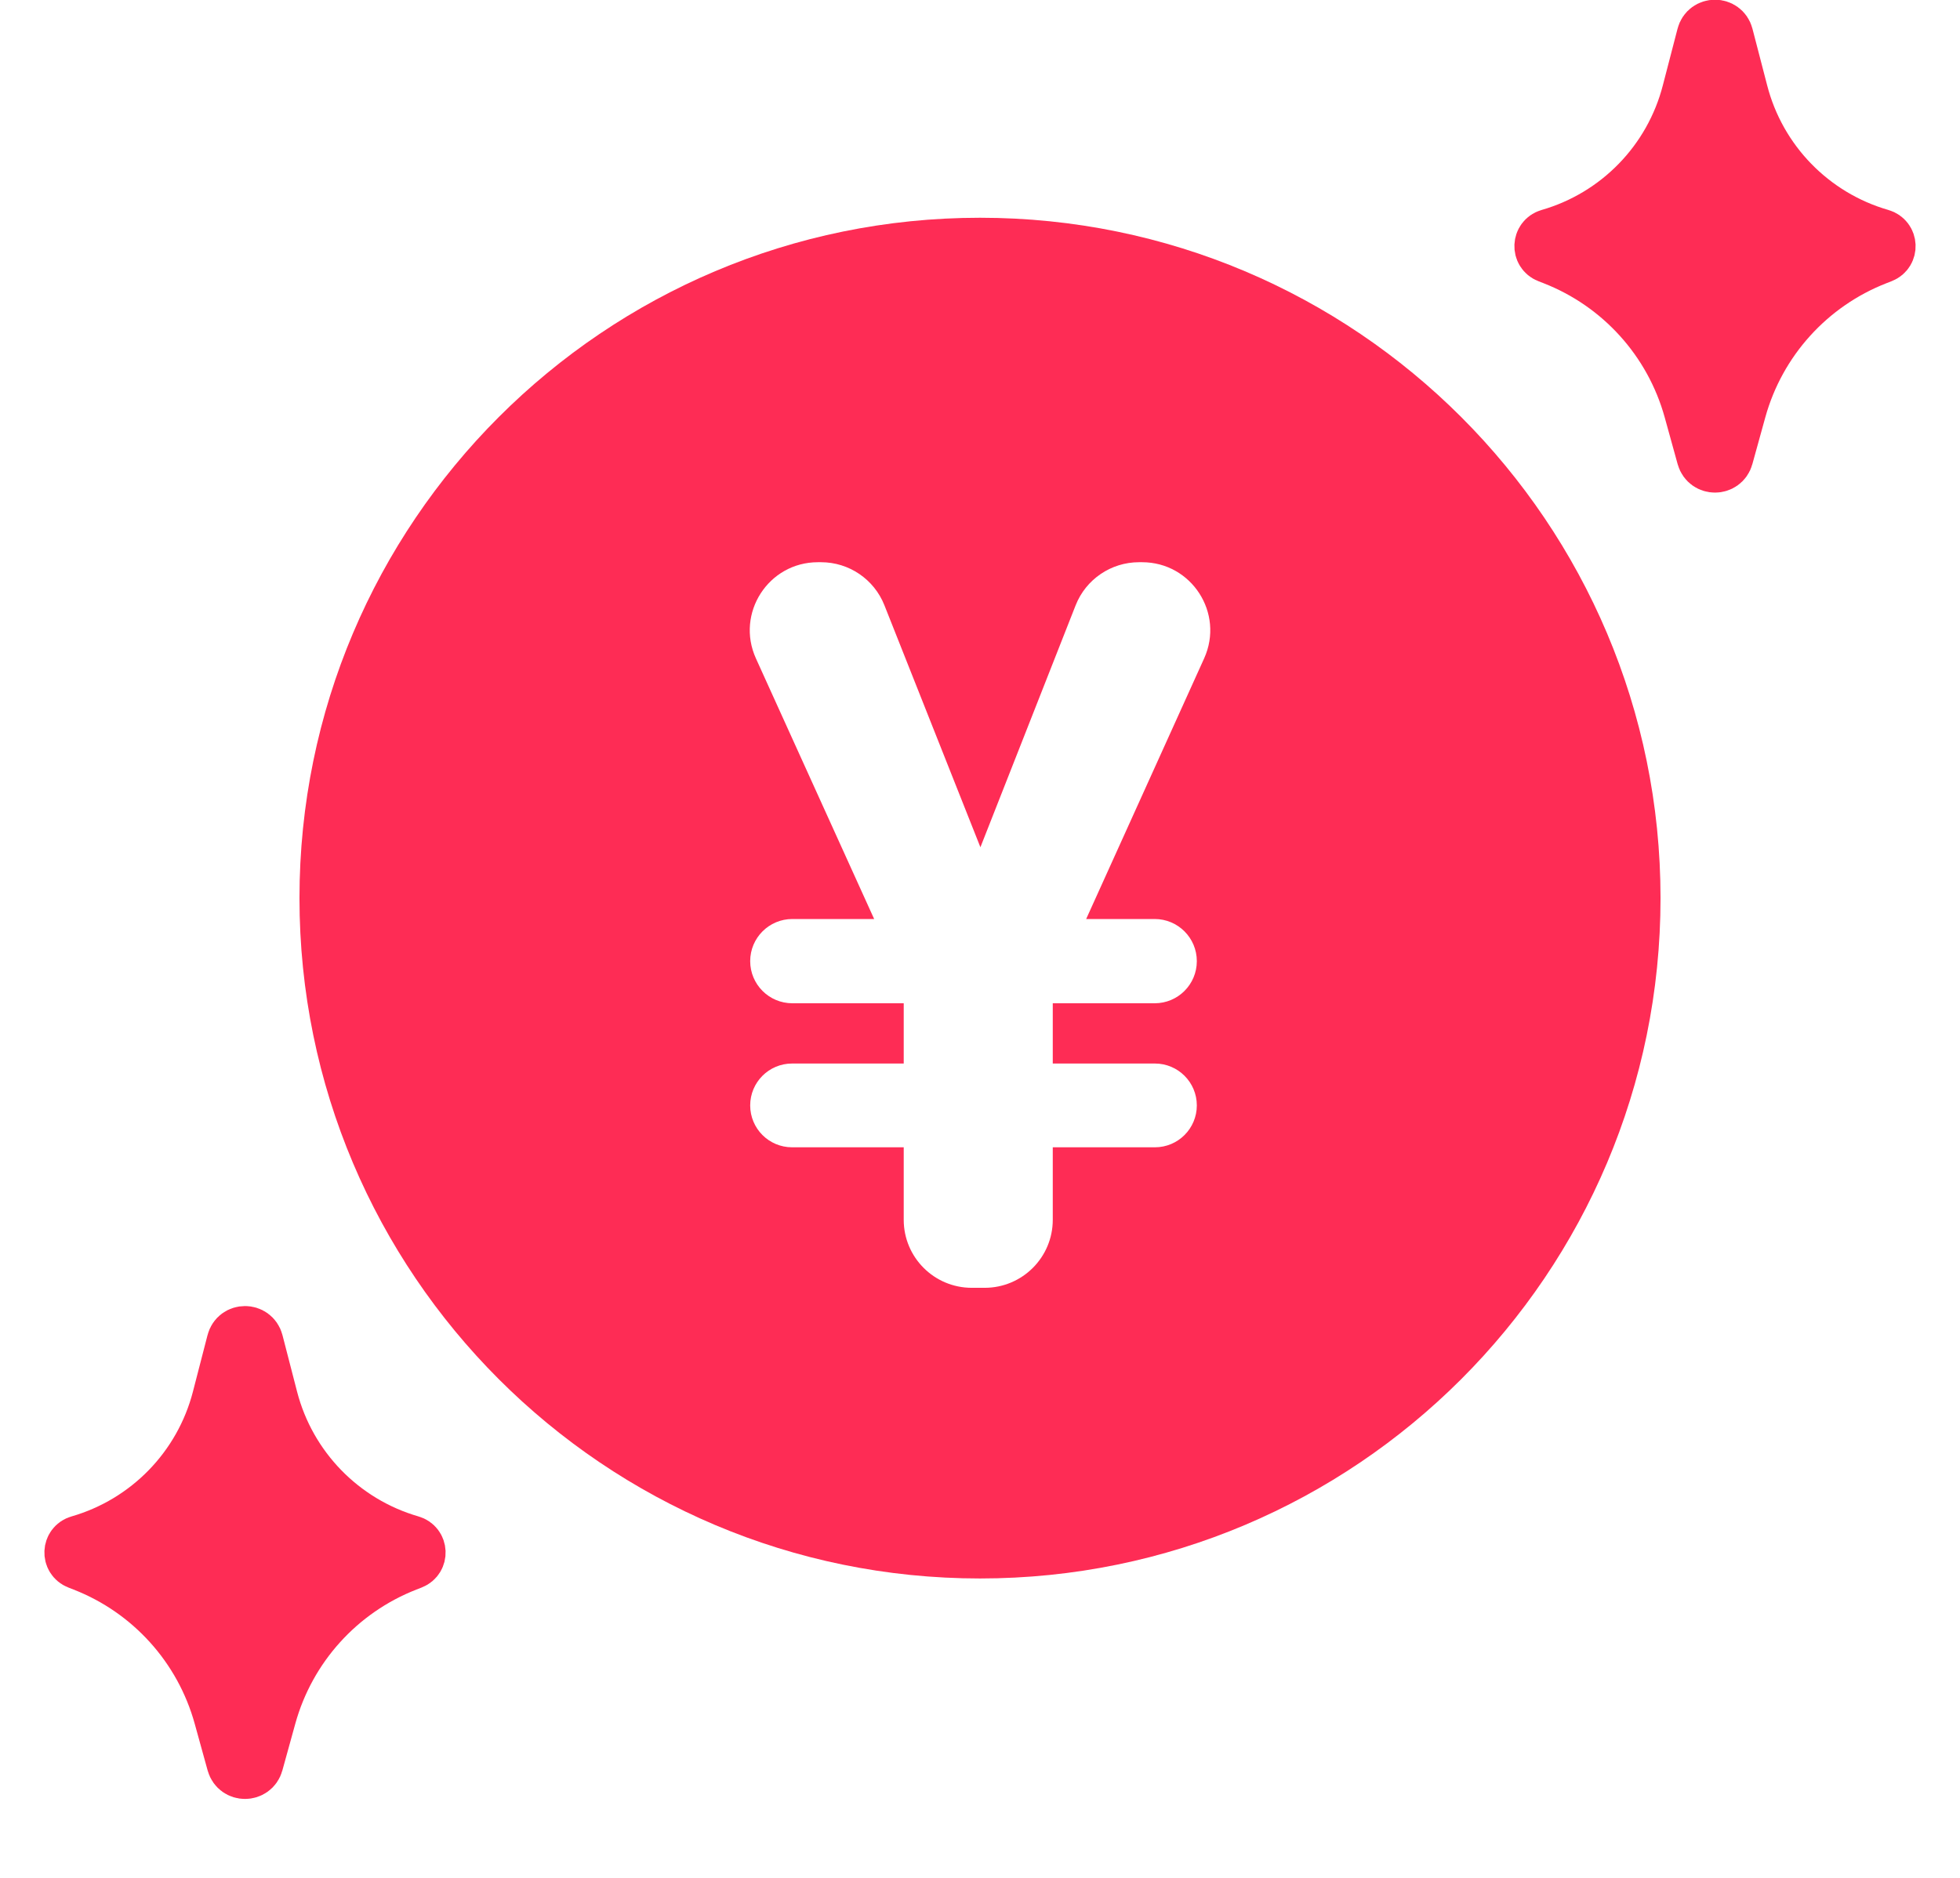
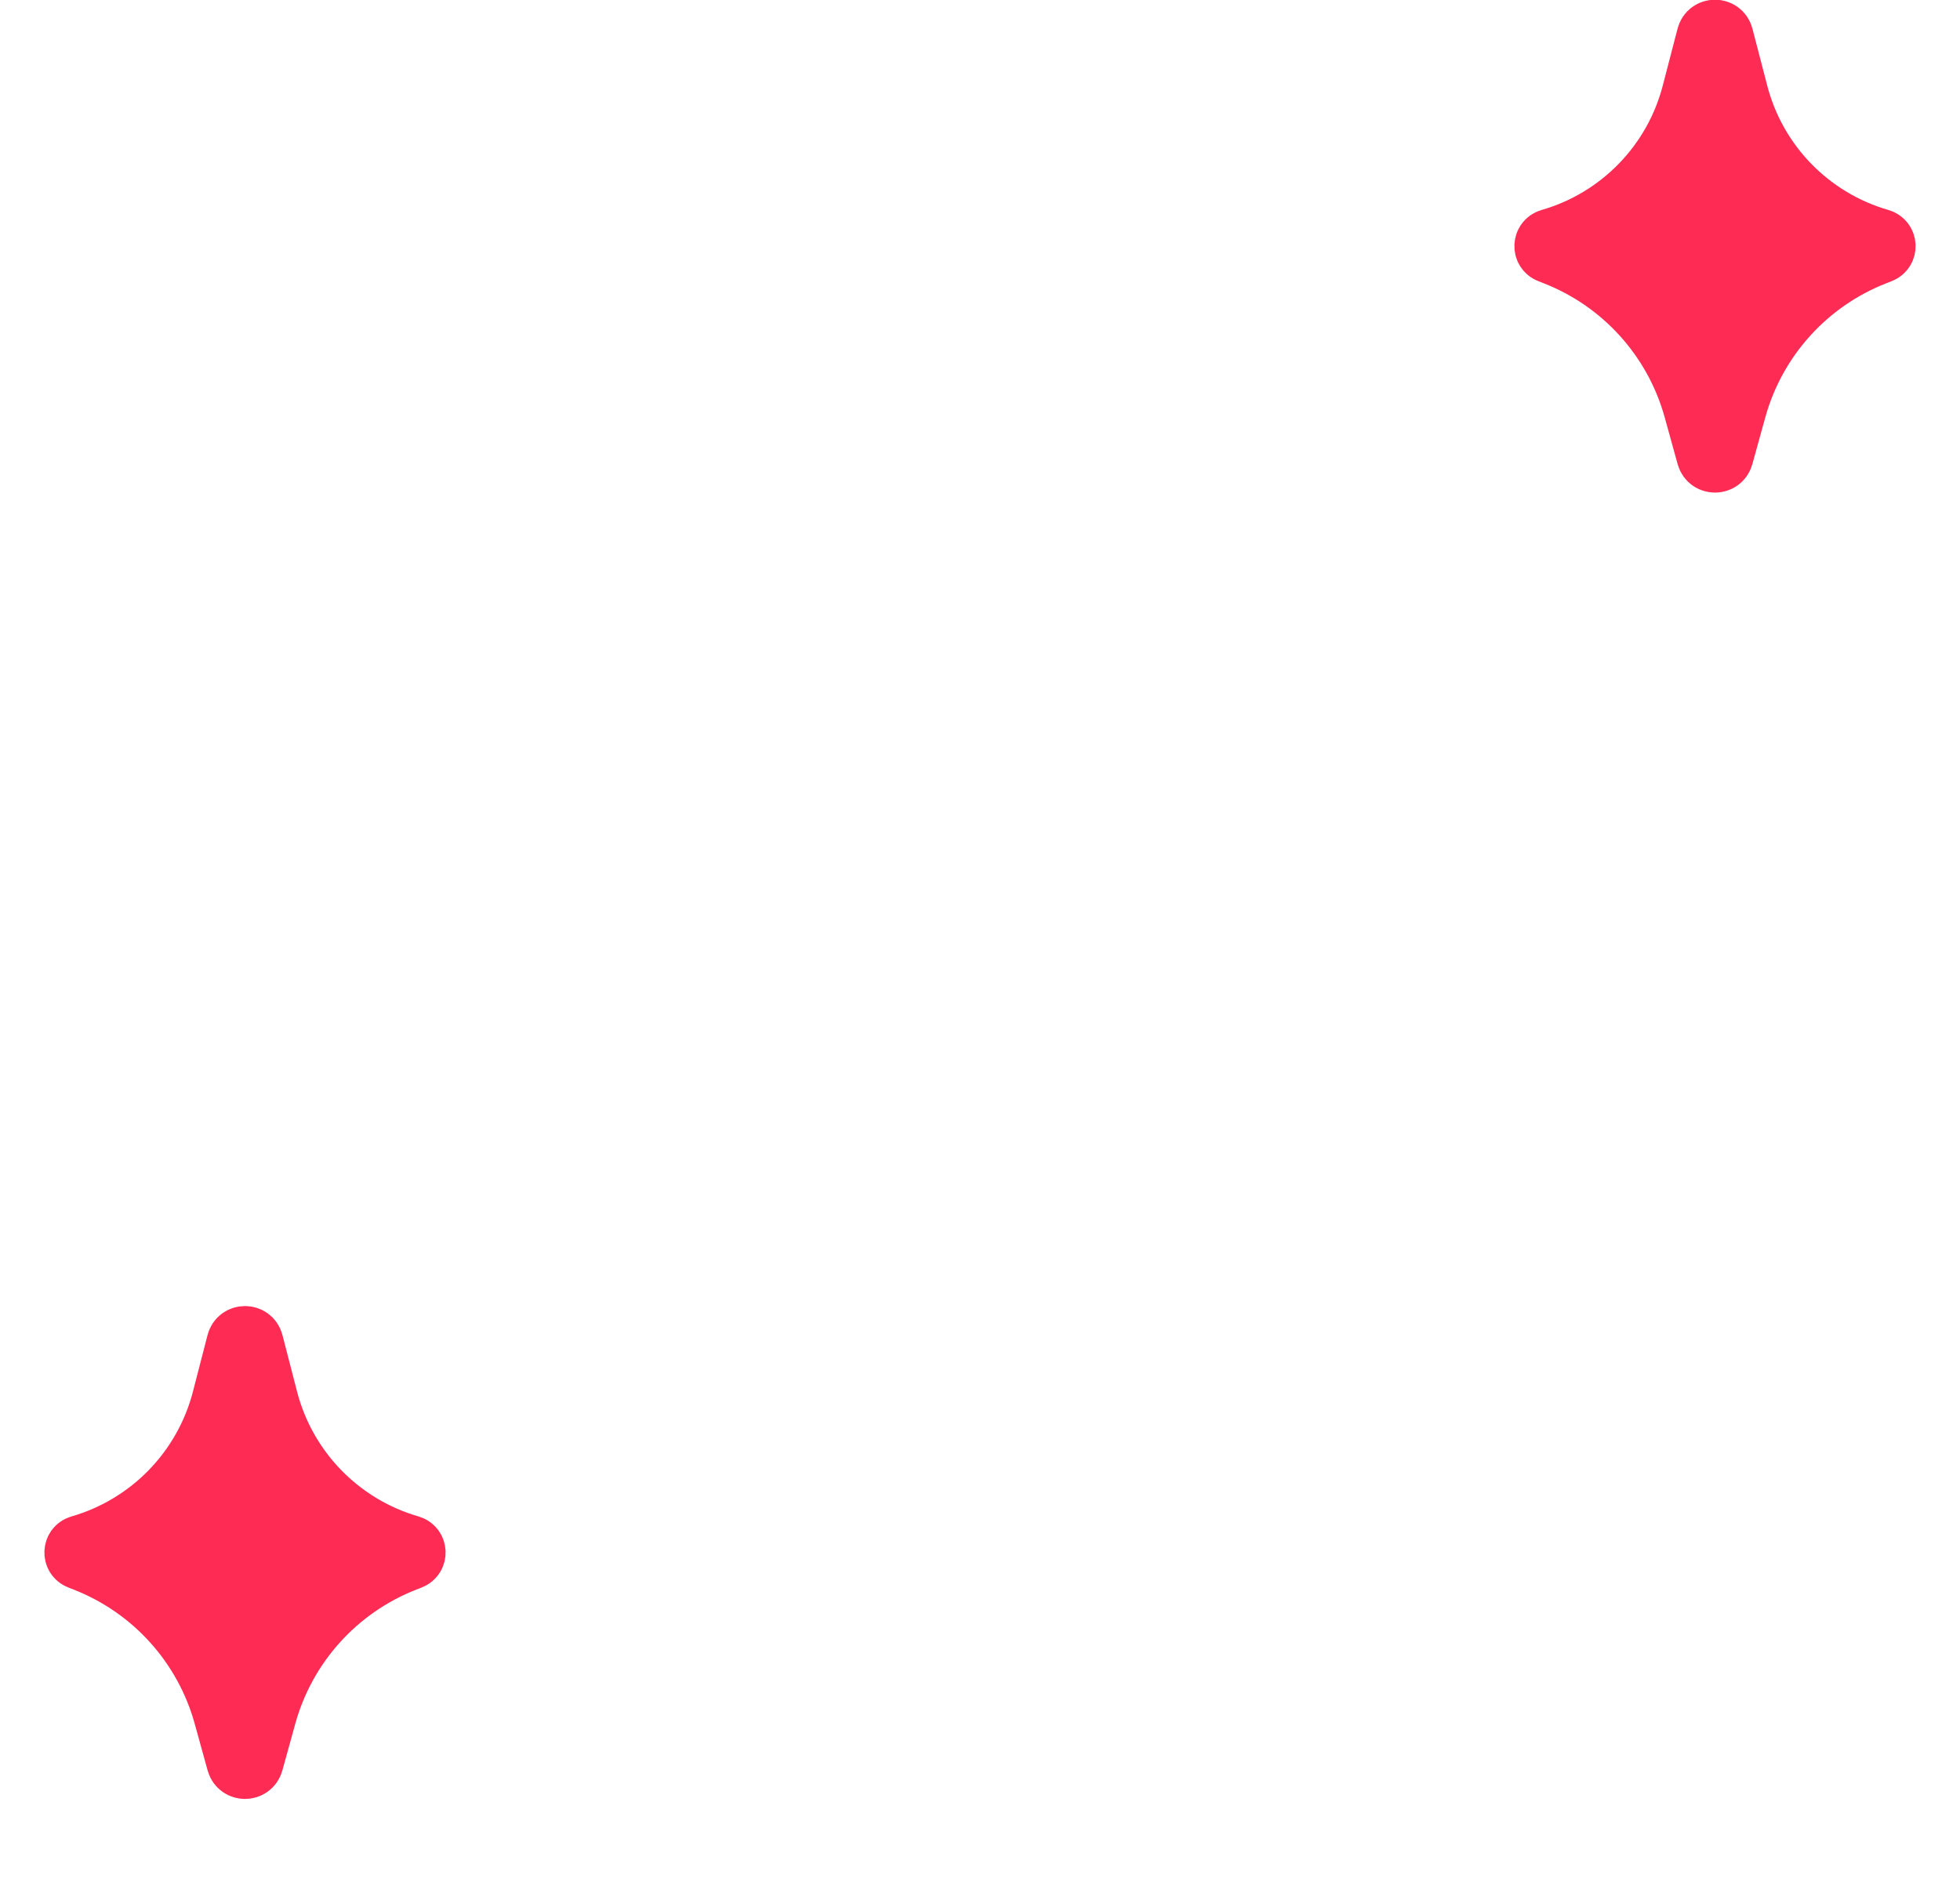
<svg xmlns="http://www.w3.org/2000/svg" width="24" height="23" viewBox="0 0 24 23" fill="none">
-   <path fill-rule="evenodd" clip-rule="evenodd" d="M12 19.333C16.602 19.333 20.333 15.602 20.333 11C20.333 6.398 16.602 2.667 12 2.667C7.398 2.667 3.667 6.398 3.667 11C3.667 15.602 7.398 19.333 12 19.333ZM14.139 11.256C14.424 11.256 14.655 11.487 14.655 11.772C14.655 12.057 14.424 12.288 14.139 12.288H12.891V13.026H14.142C14.425 13.026 14.655 13.256 14.655 13.539C14.655 13.822 14.425 14.052 14.142 14.052H12.891V14.94C12.891 15.4 12.518 15.773 12.057 15.773H11.899C11.439 15.773 11.066 15.4 11.066 14.94V14.052H9.699C9.415 14.052 9.186 13.822 9.186 13.539C9.186 13.256 9.415 13.026 9.699 13.026H11.066V12.288H9.702C9.417 12.288 9.186 12.057 9.186 11.772C9.186 11.487 9.417 11.256 9.702 11.256H10.704L9.256 8.064C9.006 7.512 9.409 6.886 10.015 6.886H10.054C10.396 6.886 10.703 7.095 10.829 7.412L12.005 10.377L13.171 7.414C13.296 7.096 13.604 6.886 13.947 6.886H13.985C14.591 6.886 14.994 7.511 14.745 8.063L13.3 11.256H14.139Z" fill="#FE2C55" />
  <path d="M20.886 0.441C20.916 0.323 21.084 0.323 21.114 0.441L21.294 1.134C21.515 1.992 22.174 2.669 23.025 2.914C23.121 2.942 23.127 3.076 23.034 3.112L22.97 3.137C22.14 3.461 21.511 4.157 21.273 5.016L21.114 5.591C21.082 5.706 20.918 5.706 20.886 5.591L20.727 5.016C20.489 4.157 19.86 3.461 19.03 3.137L18.966 3.112C18.873 3.076 18.879 2.942 18.975 2.914C19.826 2.669 20.485 1.992 20.706 1.134L20.886 0.441Z" fill="#FE2C55" stroke="#FE2C55" stroke-width="0.712" stroke-linecap="round" stroke-linejoin="round" />
  <path d="M2.886 16.441C2.916 16.323 3.084 16.323 3.114 16.441L3.293 17.134C3.515 17.992 4.174 18.669 5.025 18.915C5.121 18.942 5.127 19.076 5.034 19.112L4.97 19.137C4.14 19.461 3.511 20.157 3.273 21.016L3.114 21.591C3.082 21.706 2.918 21.706 2.886 21.591L2.727 21.016C2.489 20.157 1.86 19.461 1.03 19.137L0.966 19.112C0.873 19.076 0.879 18.942 0.975 18.915C1.826 18.669 2.485 17.992 2.707 17.134L2.886 16.441Z" fill="#FE2C55" stroke="#FE2C55" stroke-width="0.712" stroke-linecap="round" stroke-linejoin="round" />
</svg>